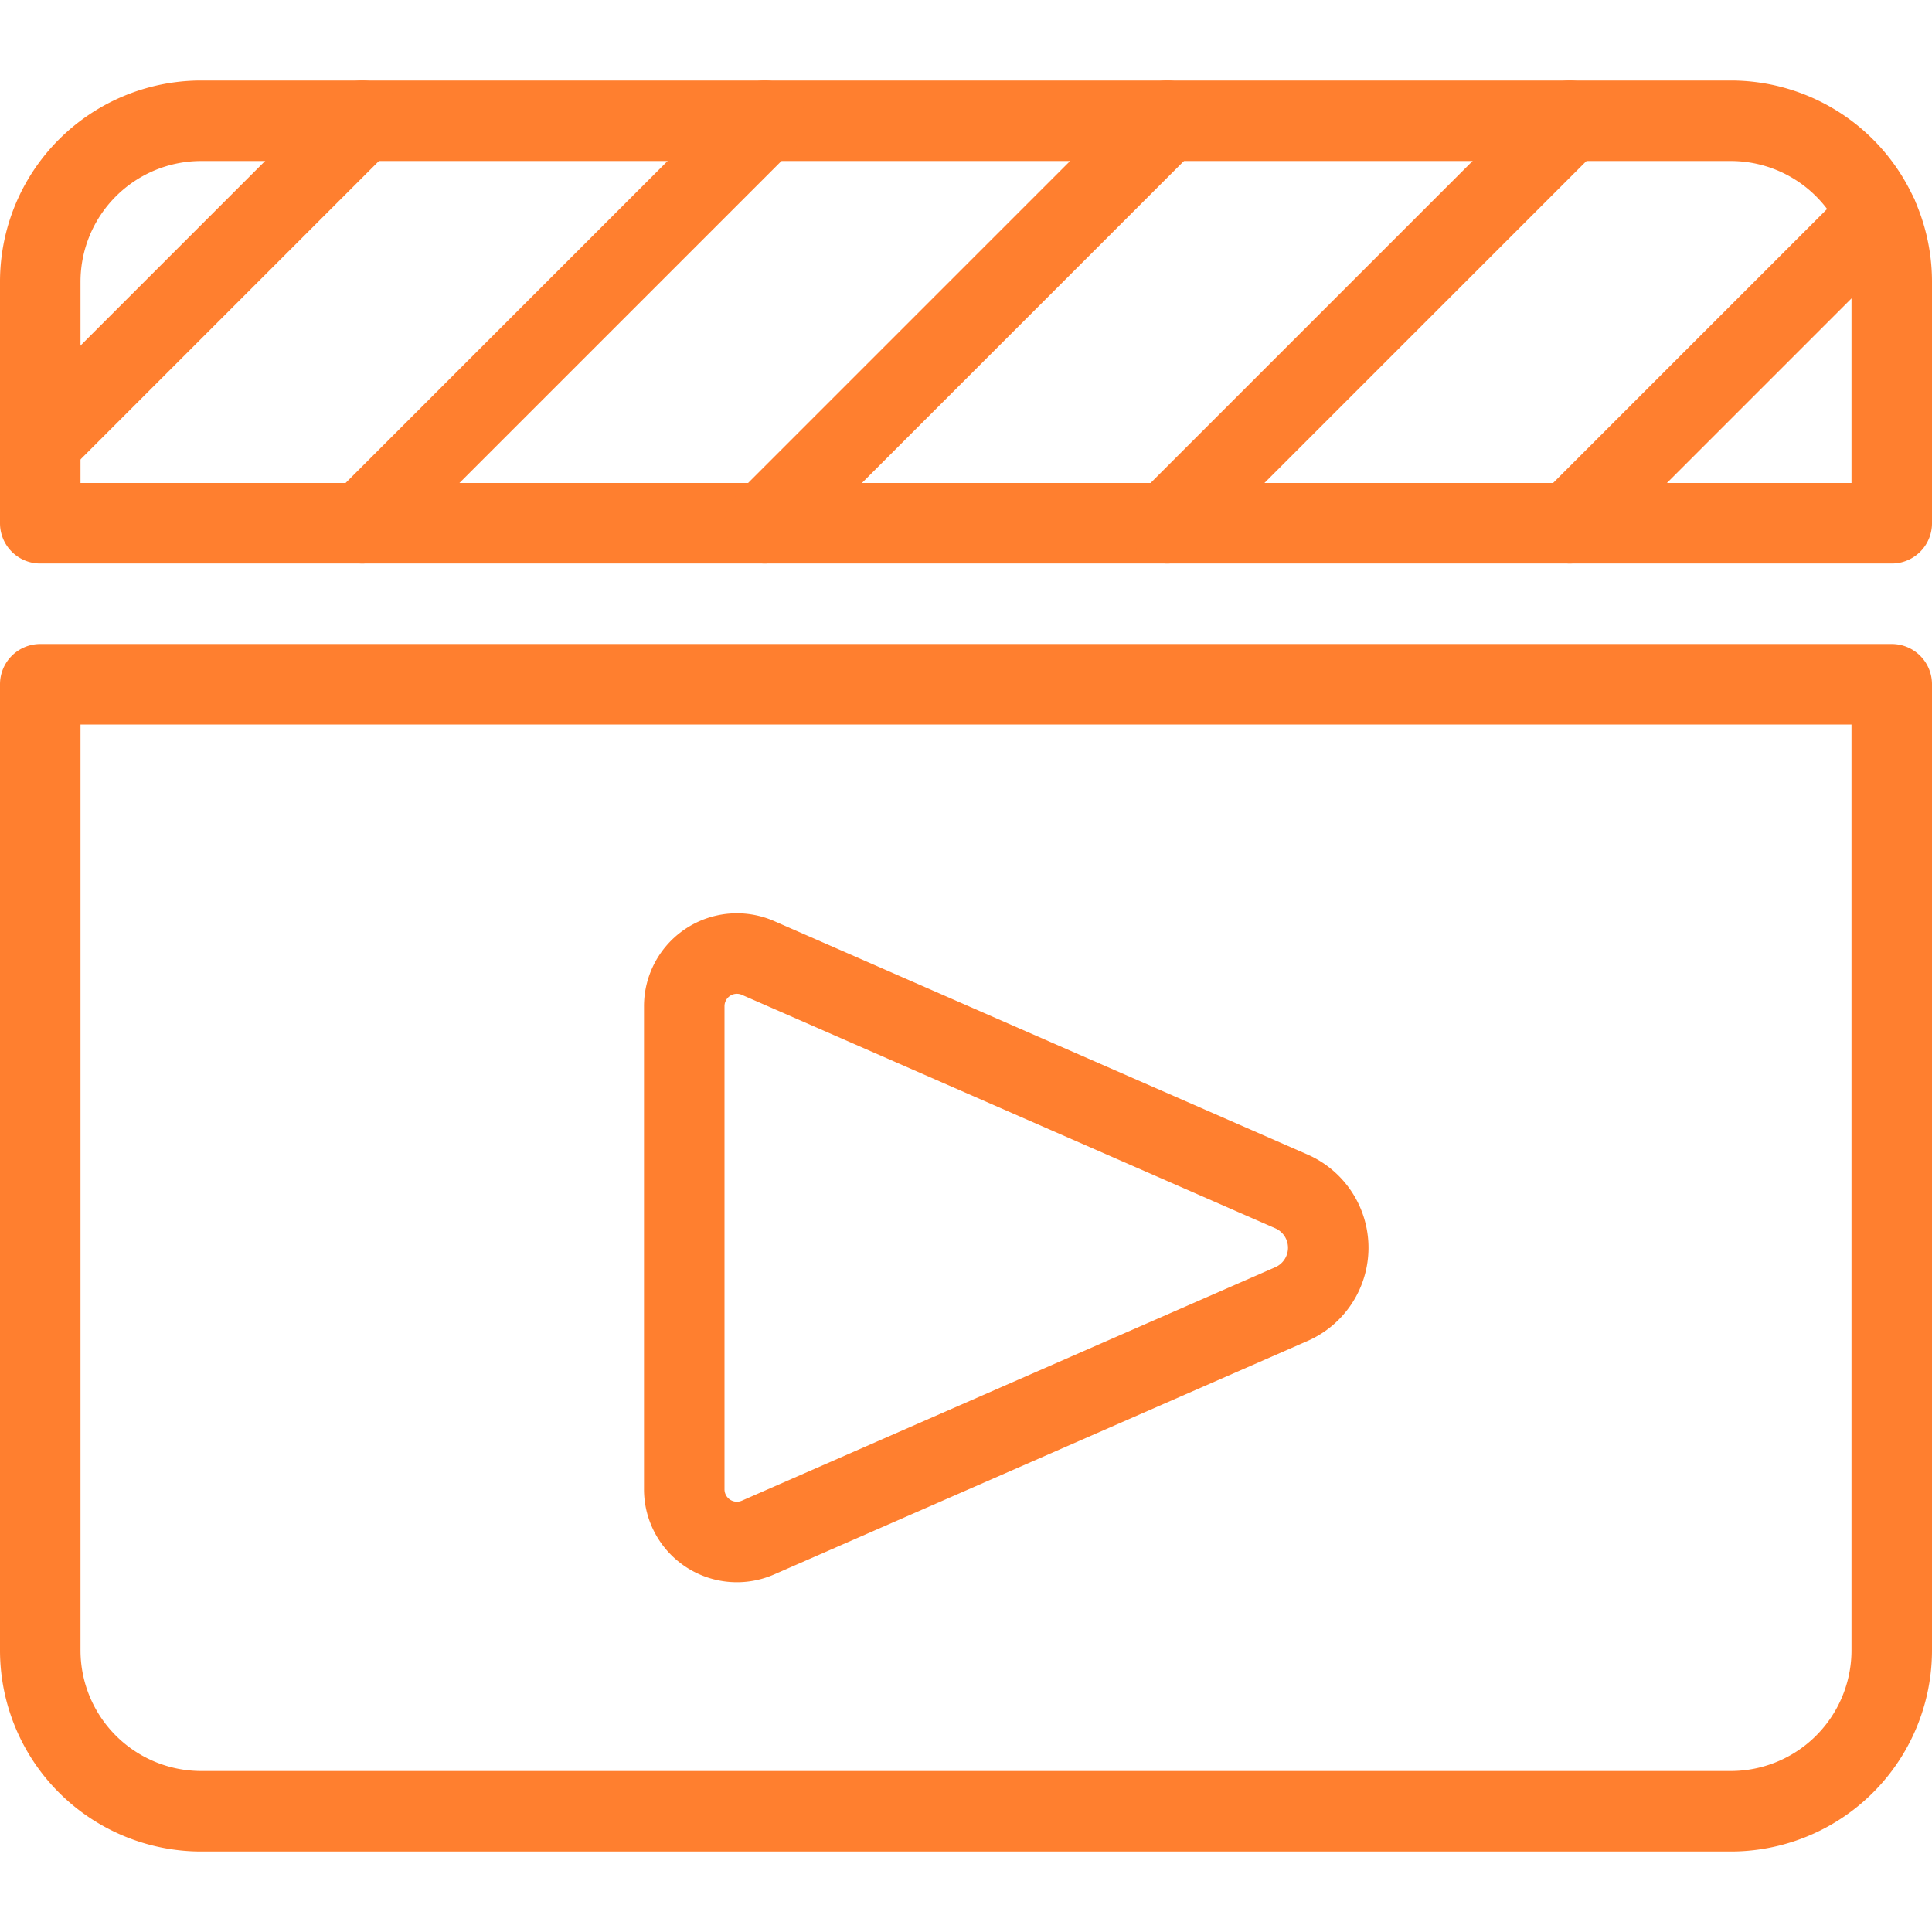
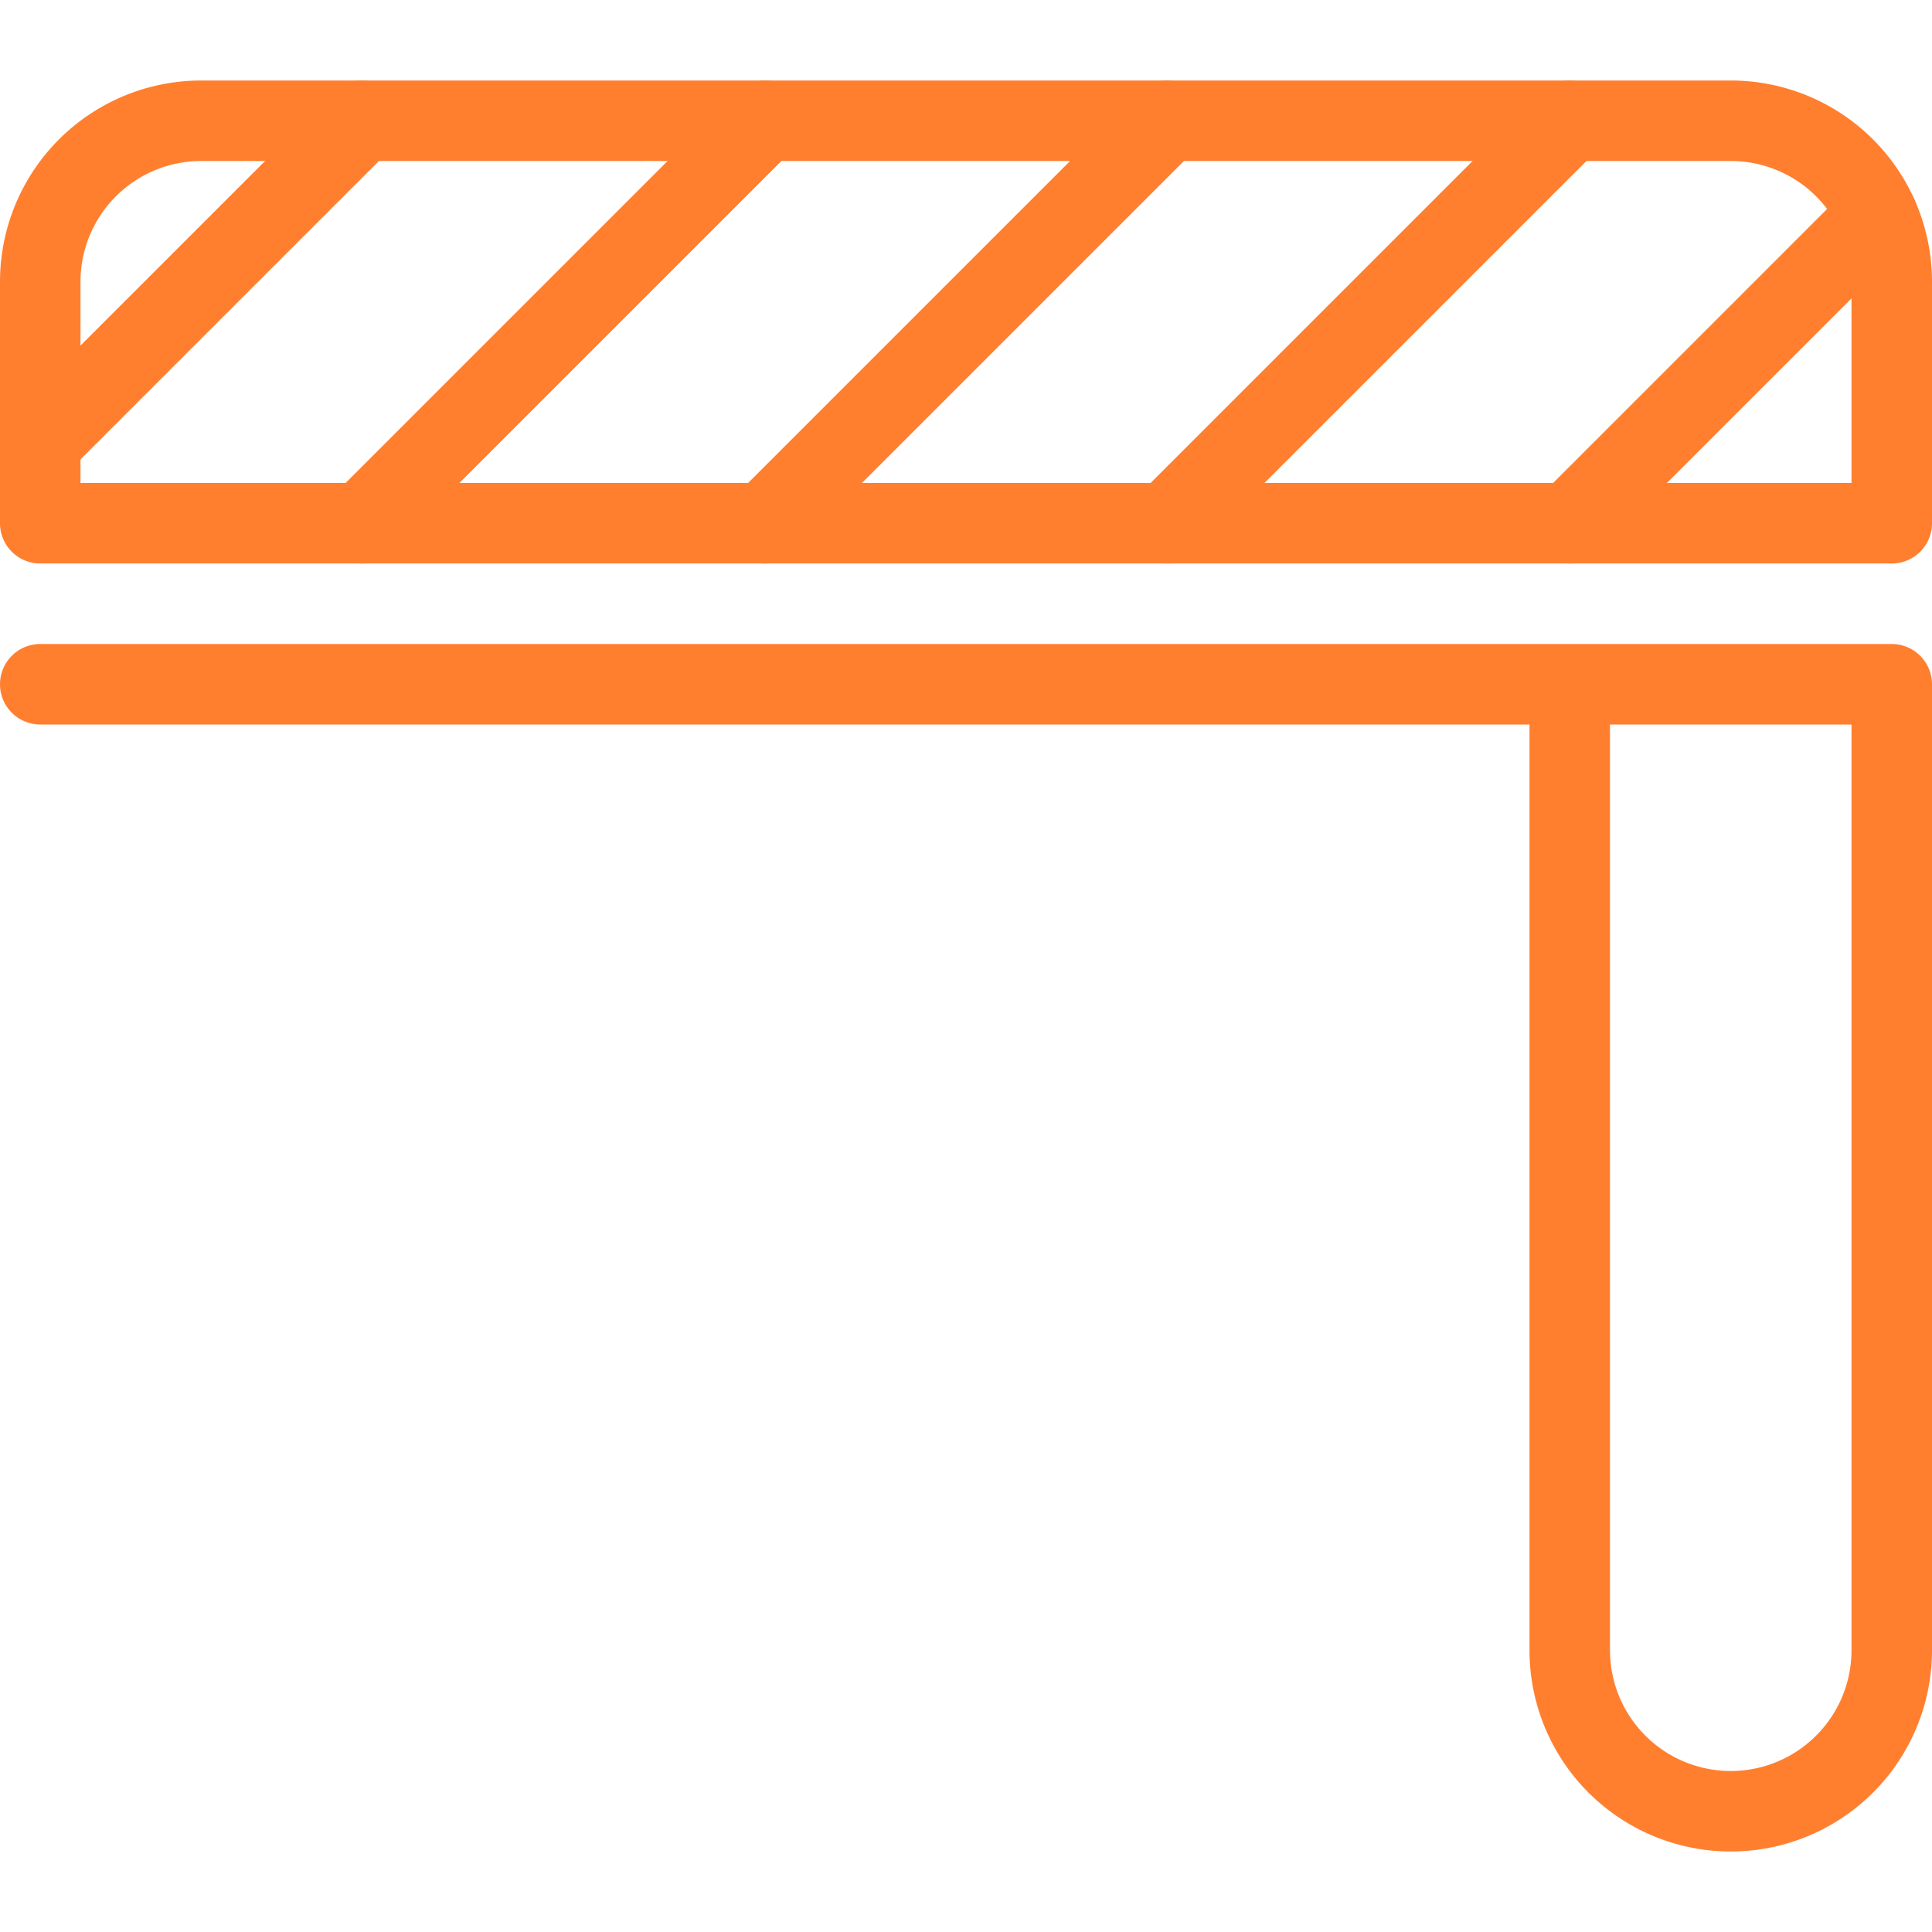
<svg xmlns="http://www.w3.org/2000/svg" viewBox="0 0 24 24" id="Video-Player-Movie-1--Streamline-Ultimate" height="24" width="24">
  <desc>Video Player Movie 1 Streamline Icon: https://streamlinehq.com</desc>
-   <path d="M0.5 8.5h23l0 0v12a2 2 0 0 1 -2 2h-19a2 2 0 0 1 -2 -2v-12l0 0Z" fill="none" stroke="#ff7f2f" stroke-linecap="round" stroke-linejoin="round" stroke-width="1" />
+   <path d="M0.5 8.5h23l0 0v12a2 2 0 0 1 -2 2a2 2 0 0 1 -2 -2v-12l0 0Z" fill="none" stroke="#ff7f2f" stroke-linecap="round" stroke-linejoin="round" stroke-width="1" />
  <path d="M2.5 1.5h19a2 2 0 0 1 2 2v3l0 0H0.5l0 0v-3a2 2 0 0 1 2 -2Z" fill="none" stroke="#ff7f2f" stroke-linecap="round" stroke-linejoin="round" stroke-width="1" />
-   <path d="M9.416 11.9a0.654 0.654 0 0 0 -0.916 0.6v6a0.654 0.654 0 0 0 0.916 0.6l6.626 -2.9a0.764 0.764 0 0 0 0 -1.4Z" fill="none" stroke="#ff7f2f" stroke-linecap="round" stroke-linejoin="round" stroke-width="1" />
  <path d="m4.5 6.5 5 -5" fill="none" stroke="#ff7f2f" stroke-linecap="round" stroke-linejoin="round" stroke-width="1" />
  <path d="m9.5 6.5 5 -5" fill="none" stroke="#ff7f2f" stroke-linecap="round" stroke-linejoin="round" stroke-width="1" />
  <path d="m14.5 6.5 5 -5" fill="none" stroke="#ff7f2f" stroke-linecap="round" stroke-linejoin="round" stroke-width="1" />
  <path d="m19.5 6.5 3.823 -3.823" fill="none" stroke="#ff7f2f" stroke-linecap="round" stroke-linejoin="round" stroke-width="1" />
  <path d="m0.5 5.5 4 -4" fill="none" stroke="#ff7f2f" stroke-linecap="round" stroke-linejoin="round" stroke-width="1" />
</svg>